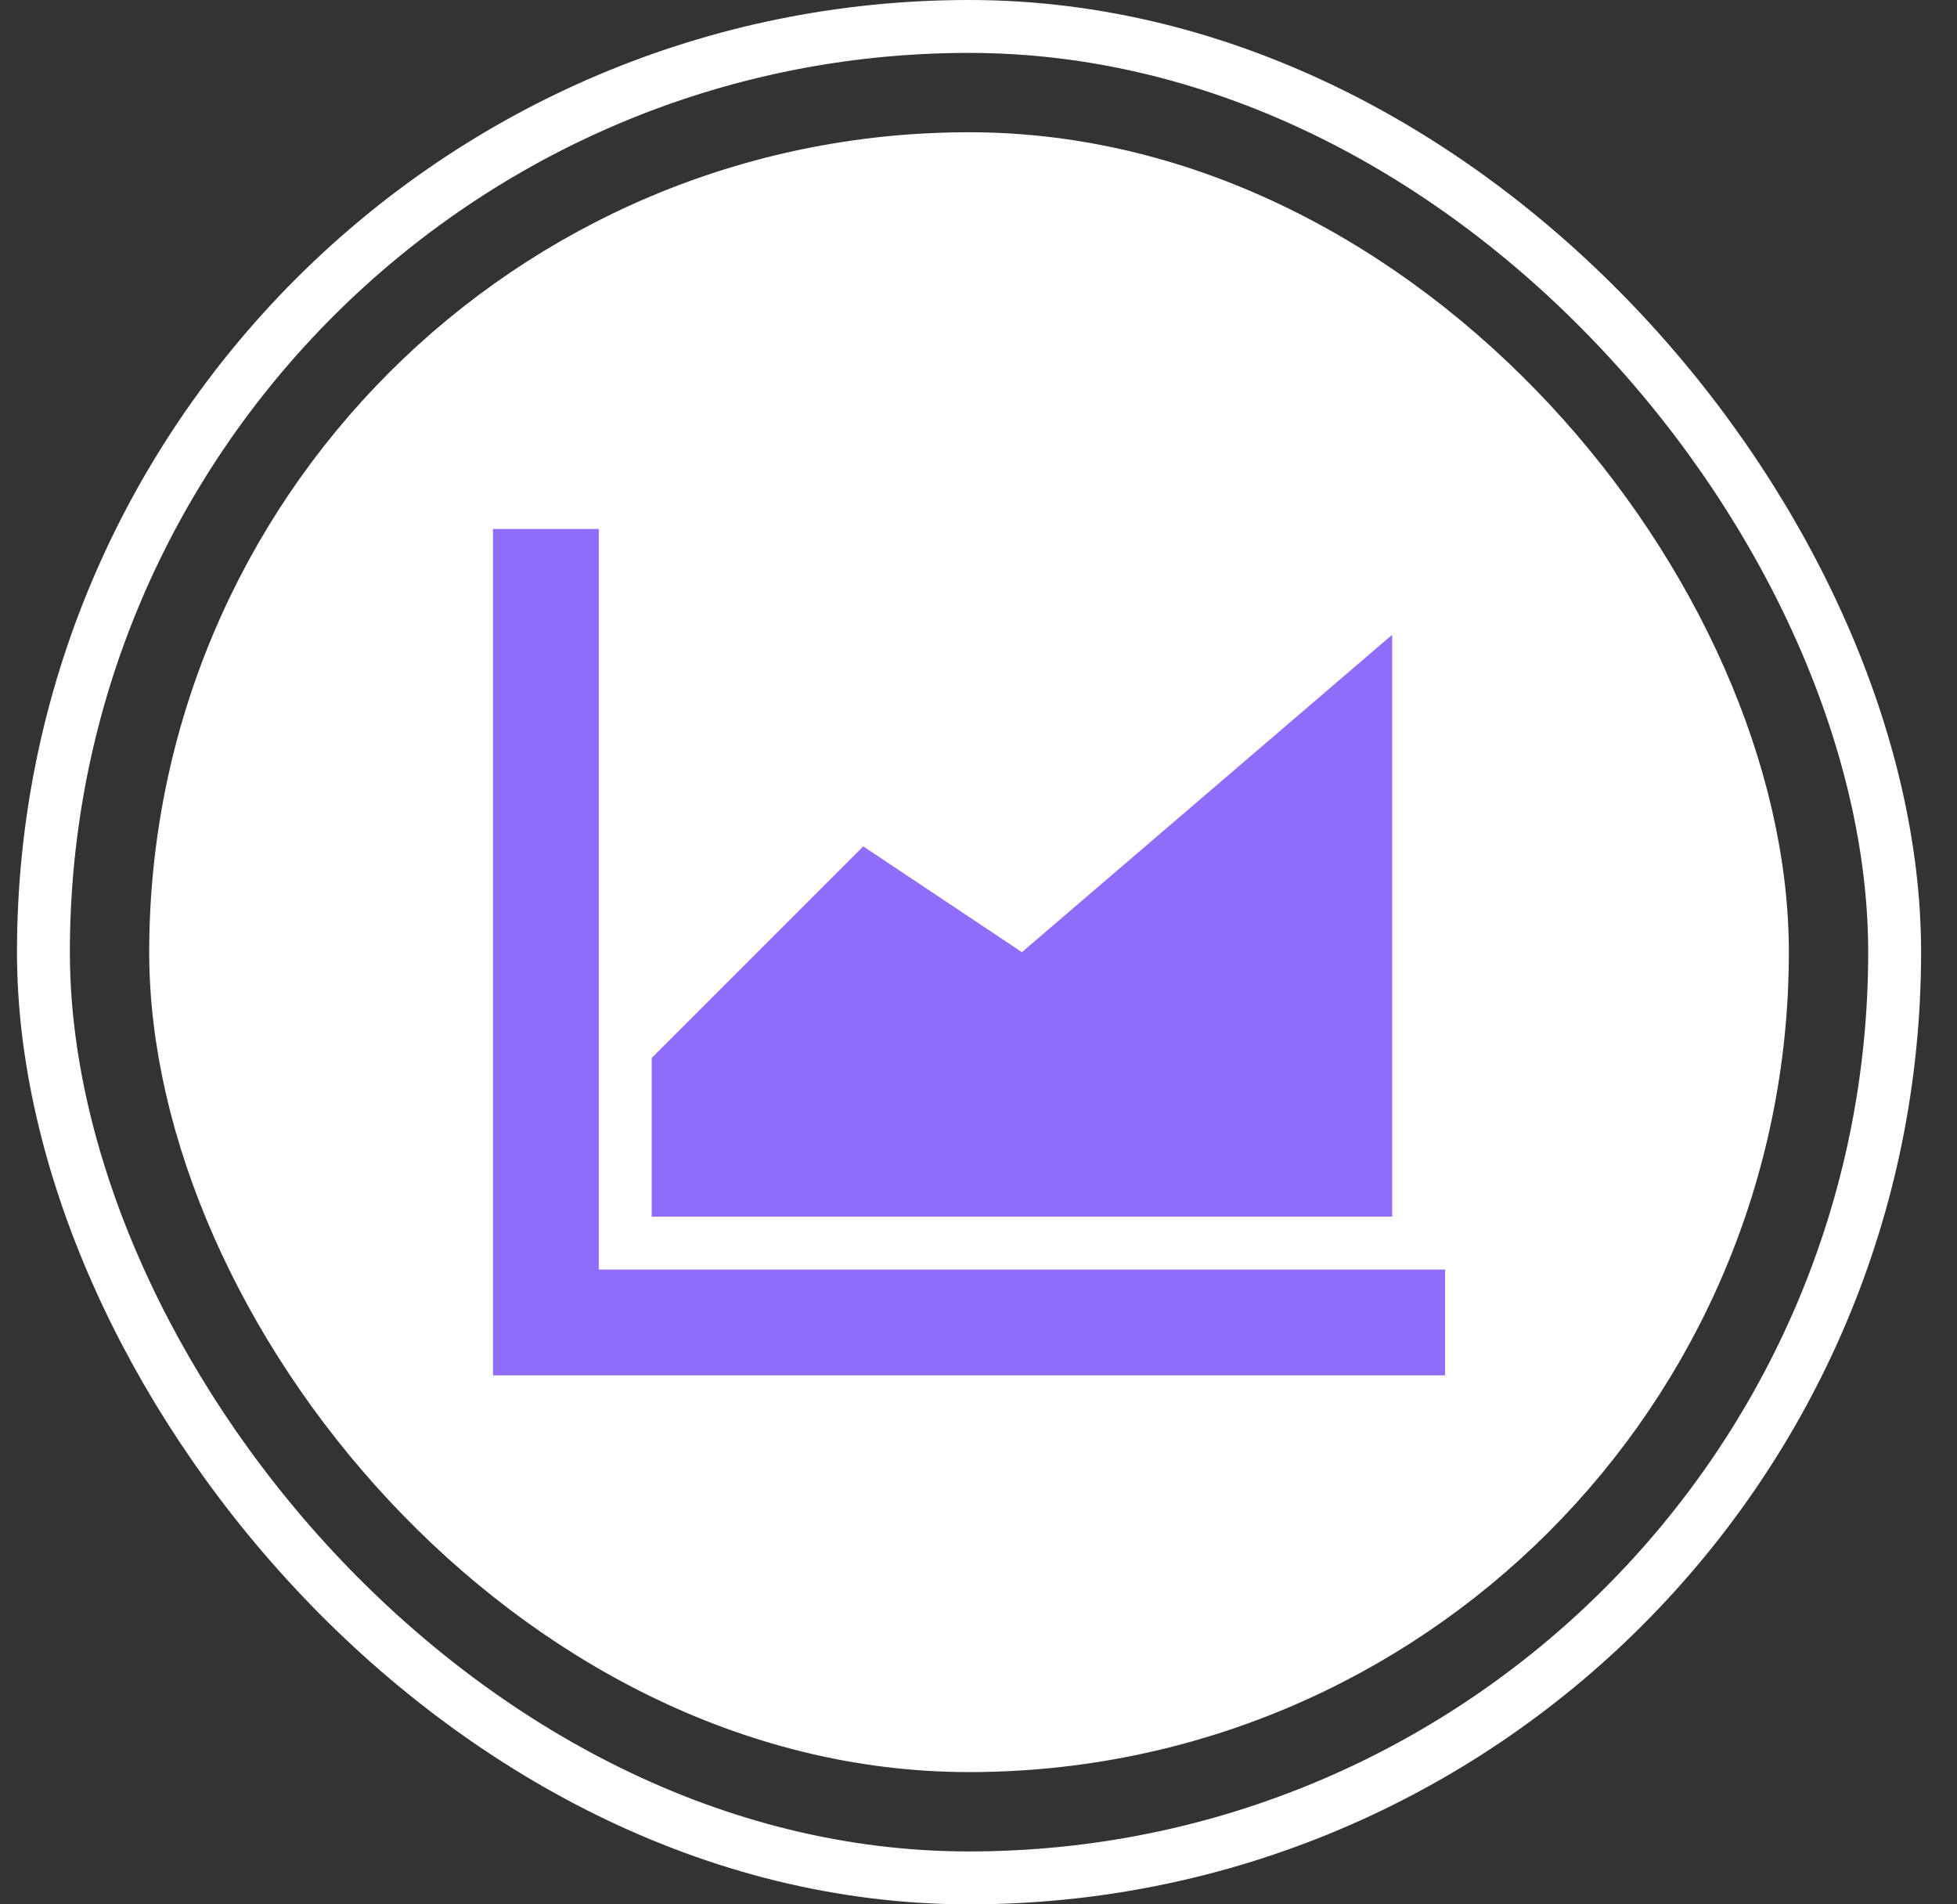
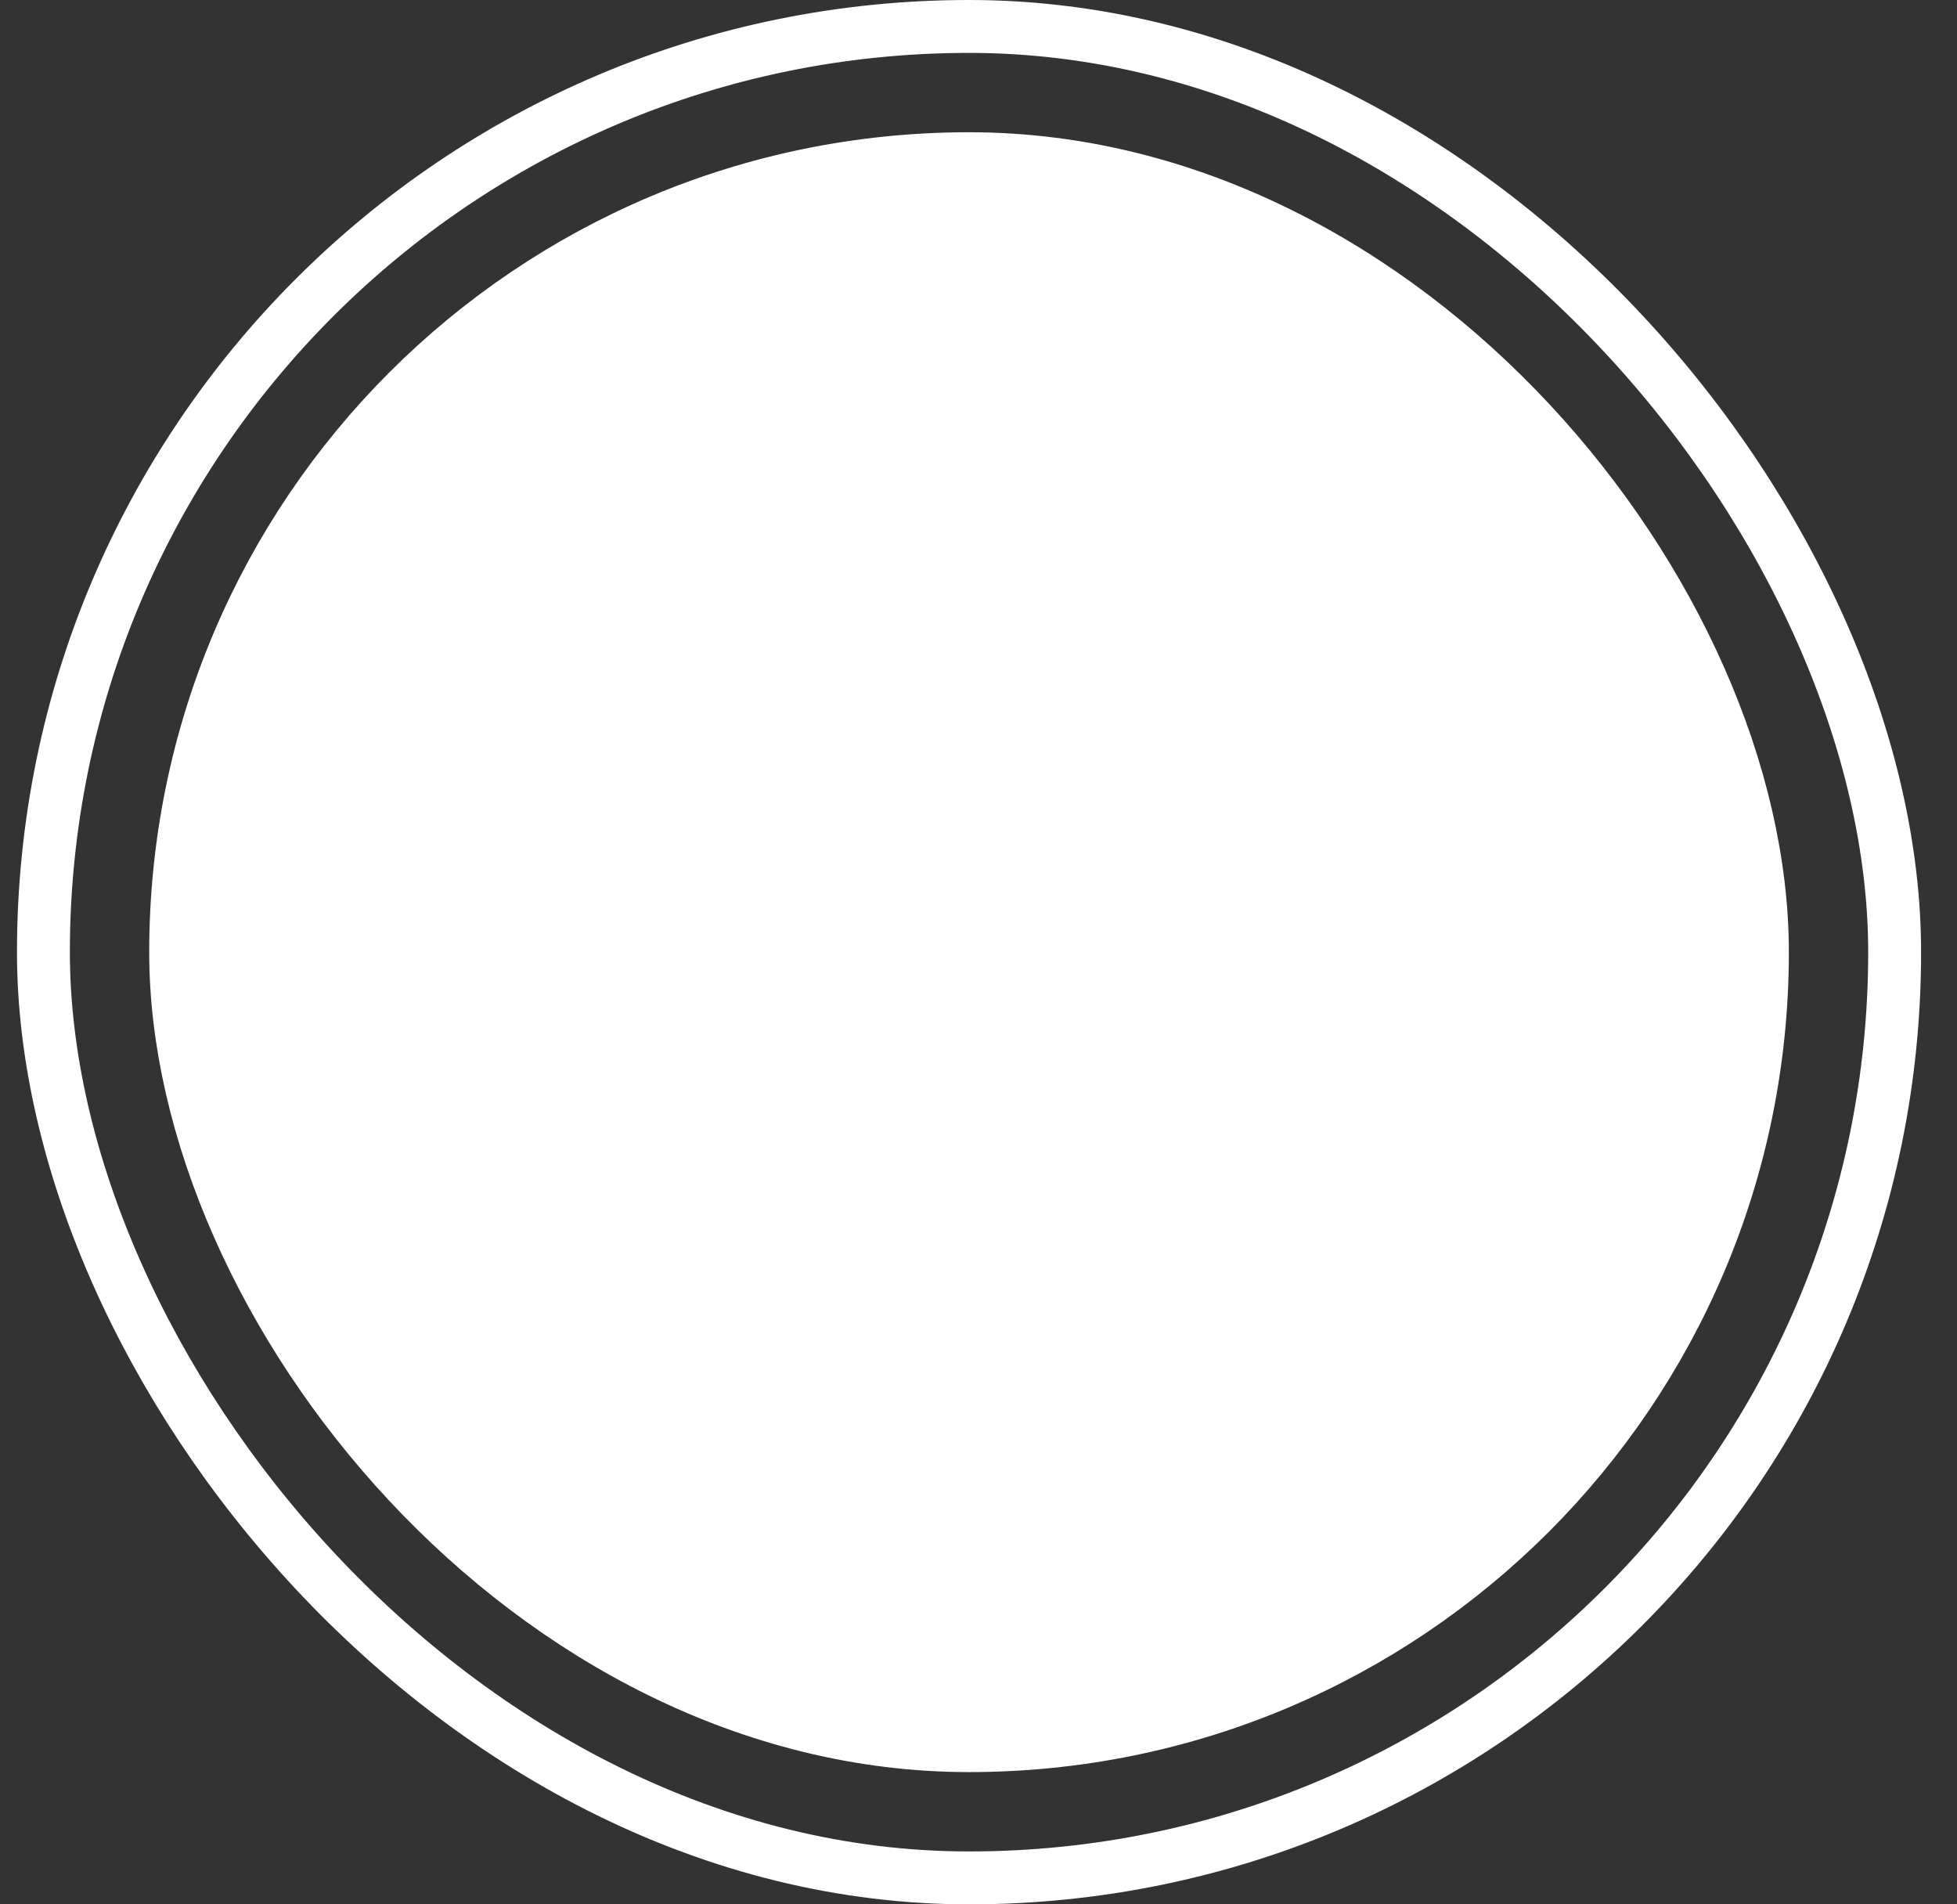
<svg xmlns="http://www.w3.org/2000/svg" width="37" height="36" viewBox="0 0 37 36" fill="none">
  <rect x="0" y="0" width="37" height="36" fill="#333333" stroke="none" />
  <rect x="0.821" y="0.5" width="35" height="35" rx="17.5" stroke="white" />
  <rect x="3.321" y="3" width="30" height="30" rx="15" fill="white" />
  <rect x="3.321" y="3" width="30" height="30" rx="15" stroke="white" />
-   <path d="M11.321 10V24H27.321V26H9.321V10H11.321ZM26.321 23H12.321V20L16.321 16L19.321 18L26.321 12V23Z" fill="#8F6CFA" />
</svg>